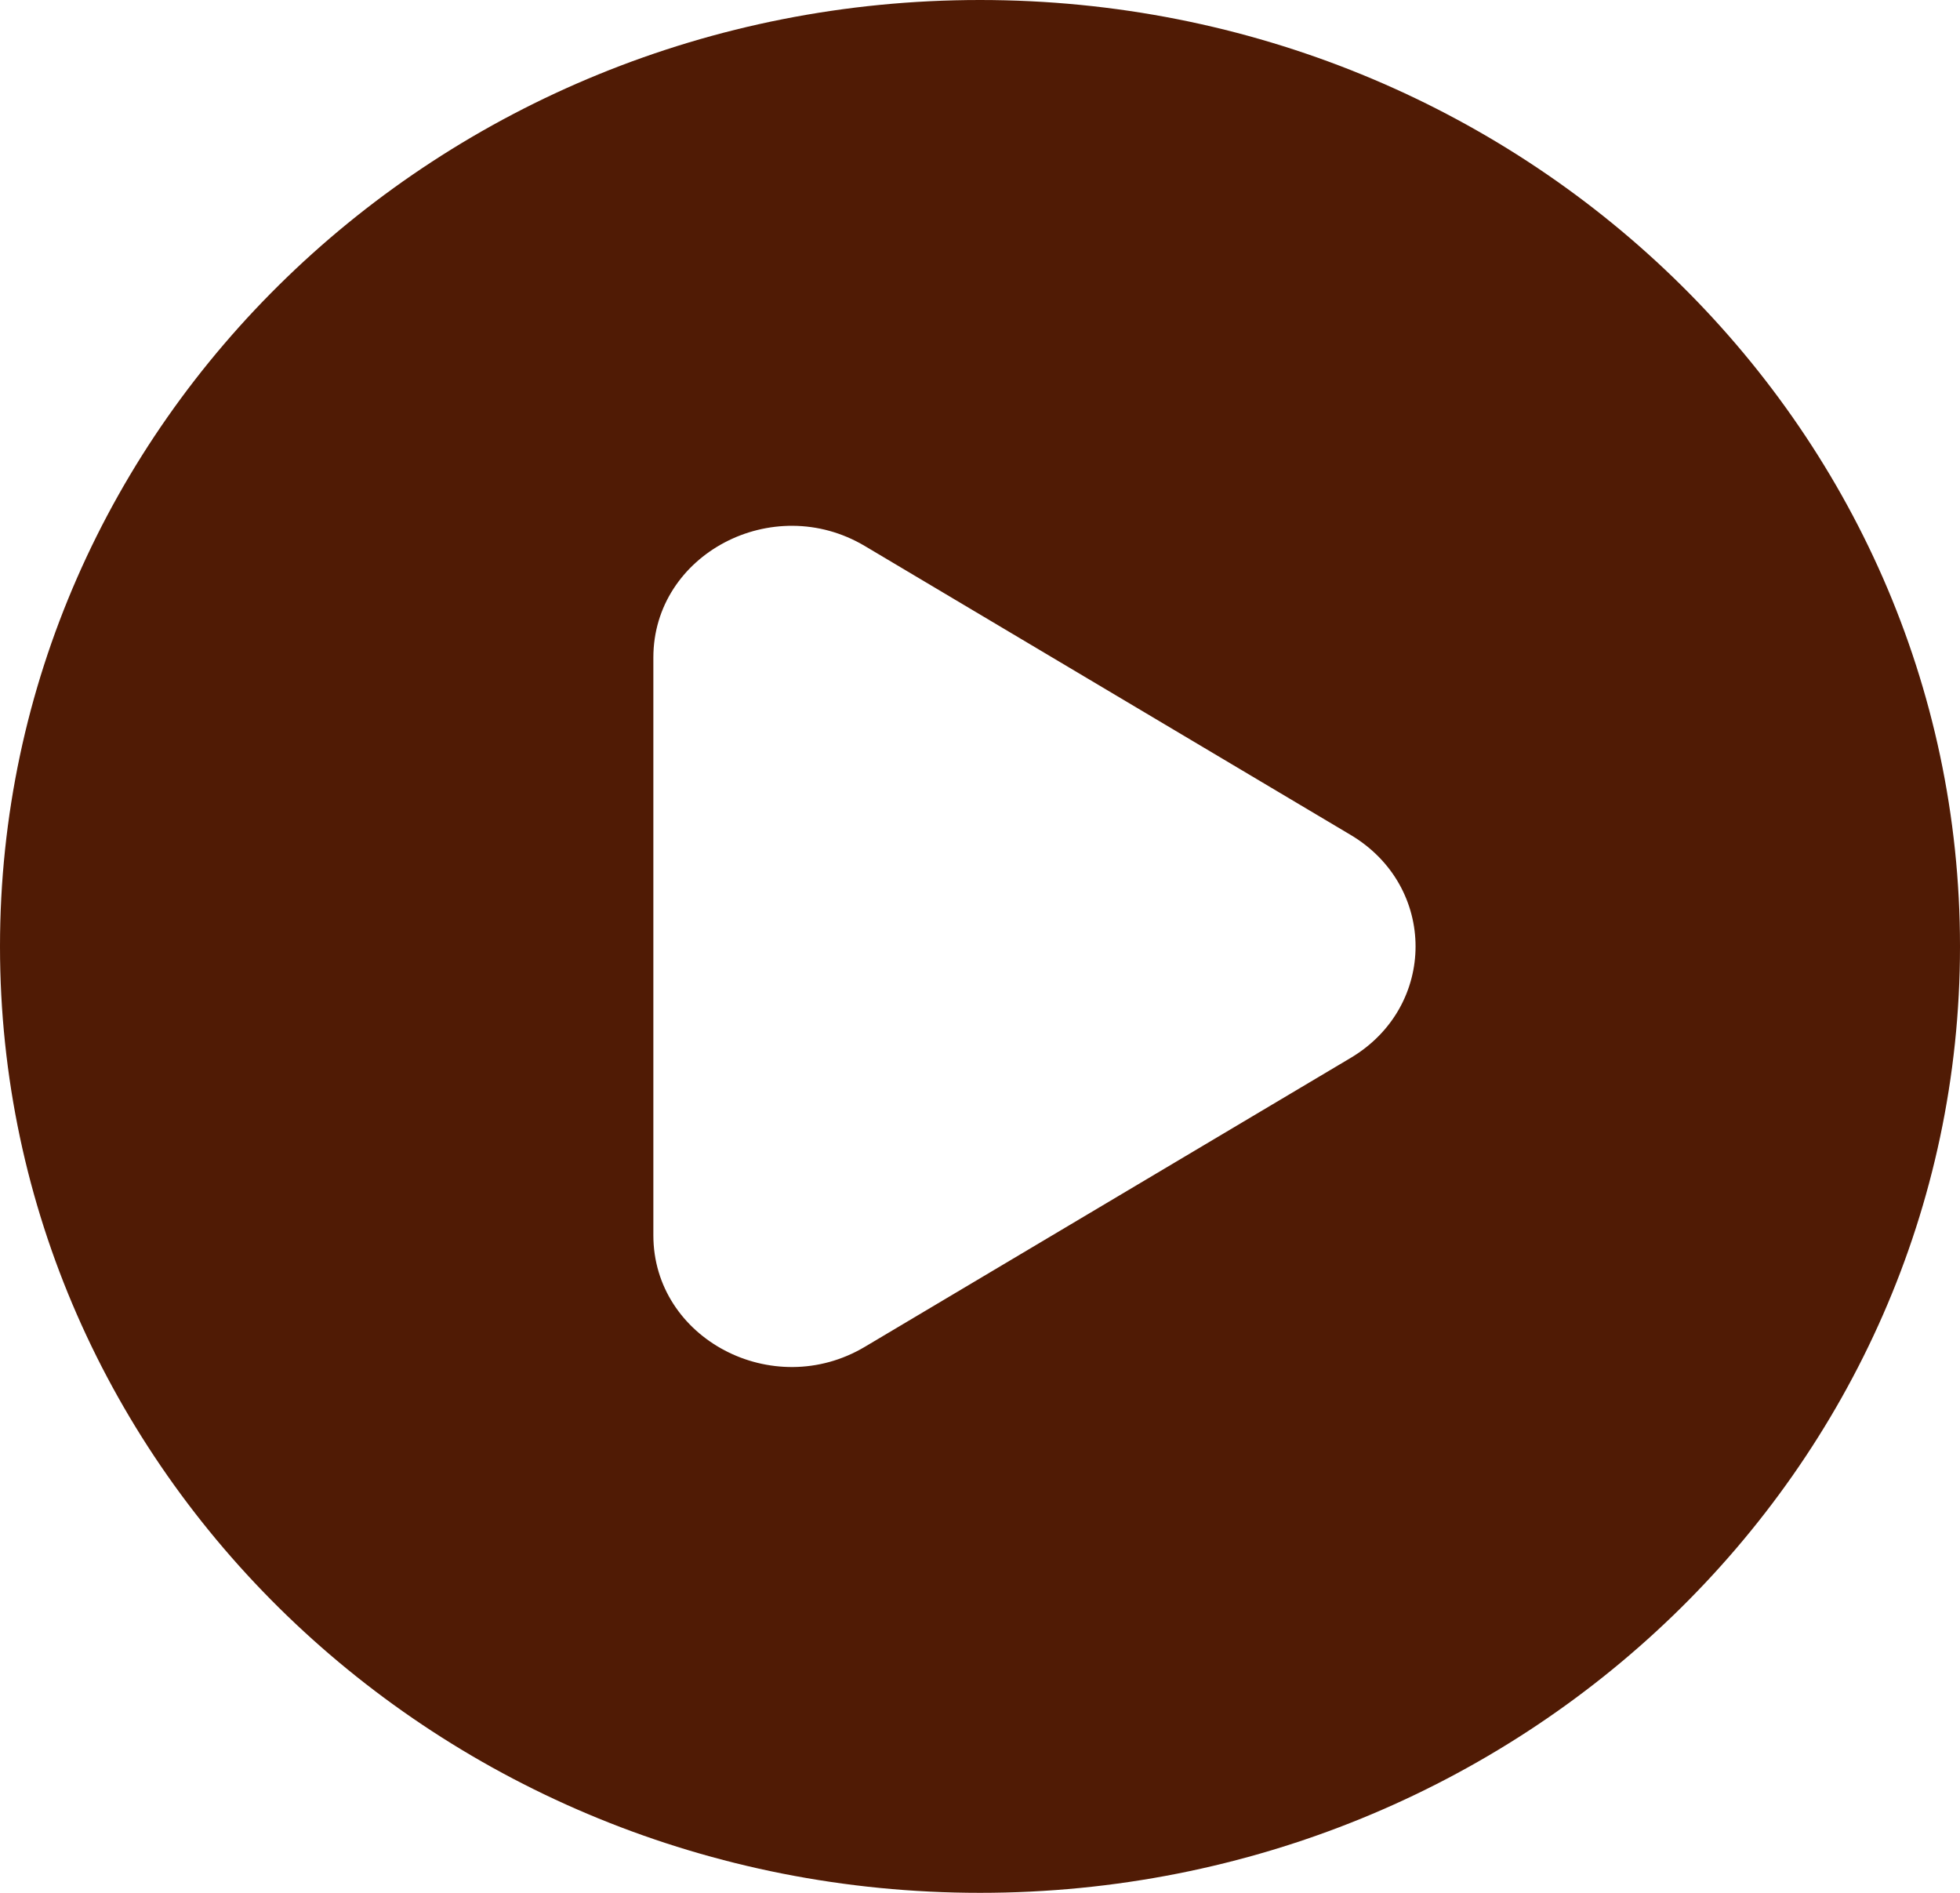
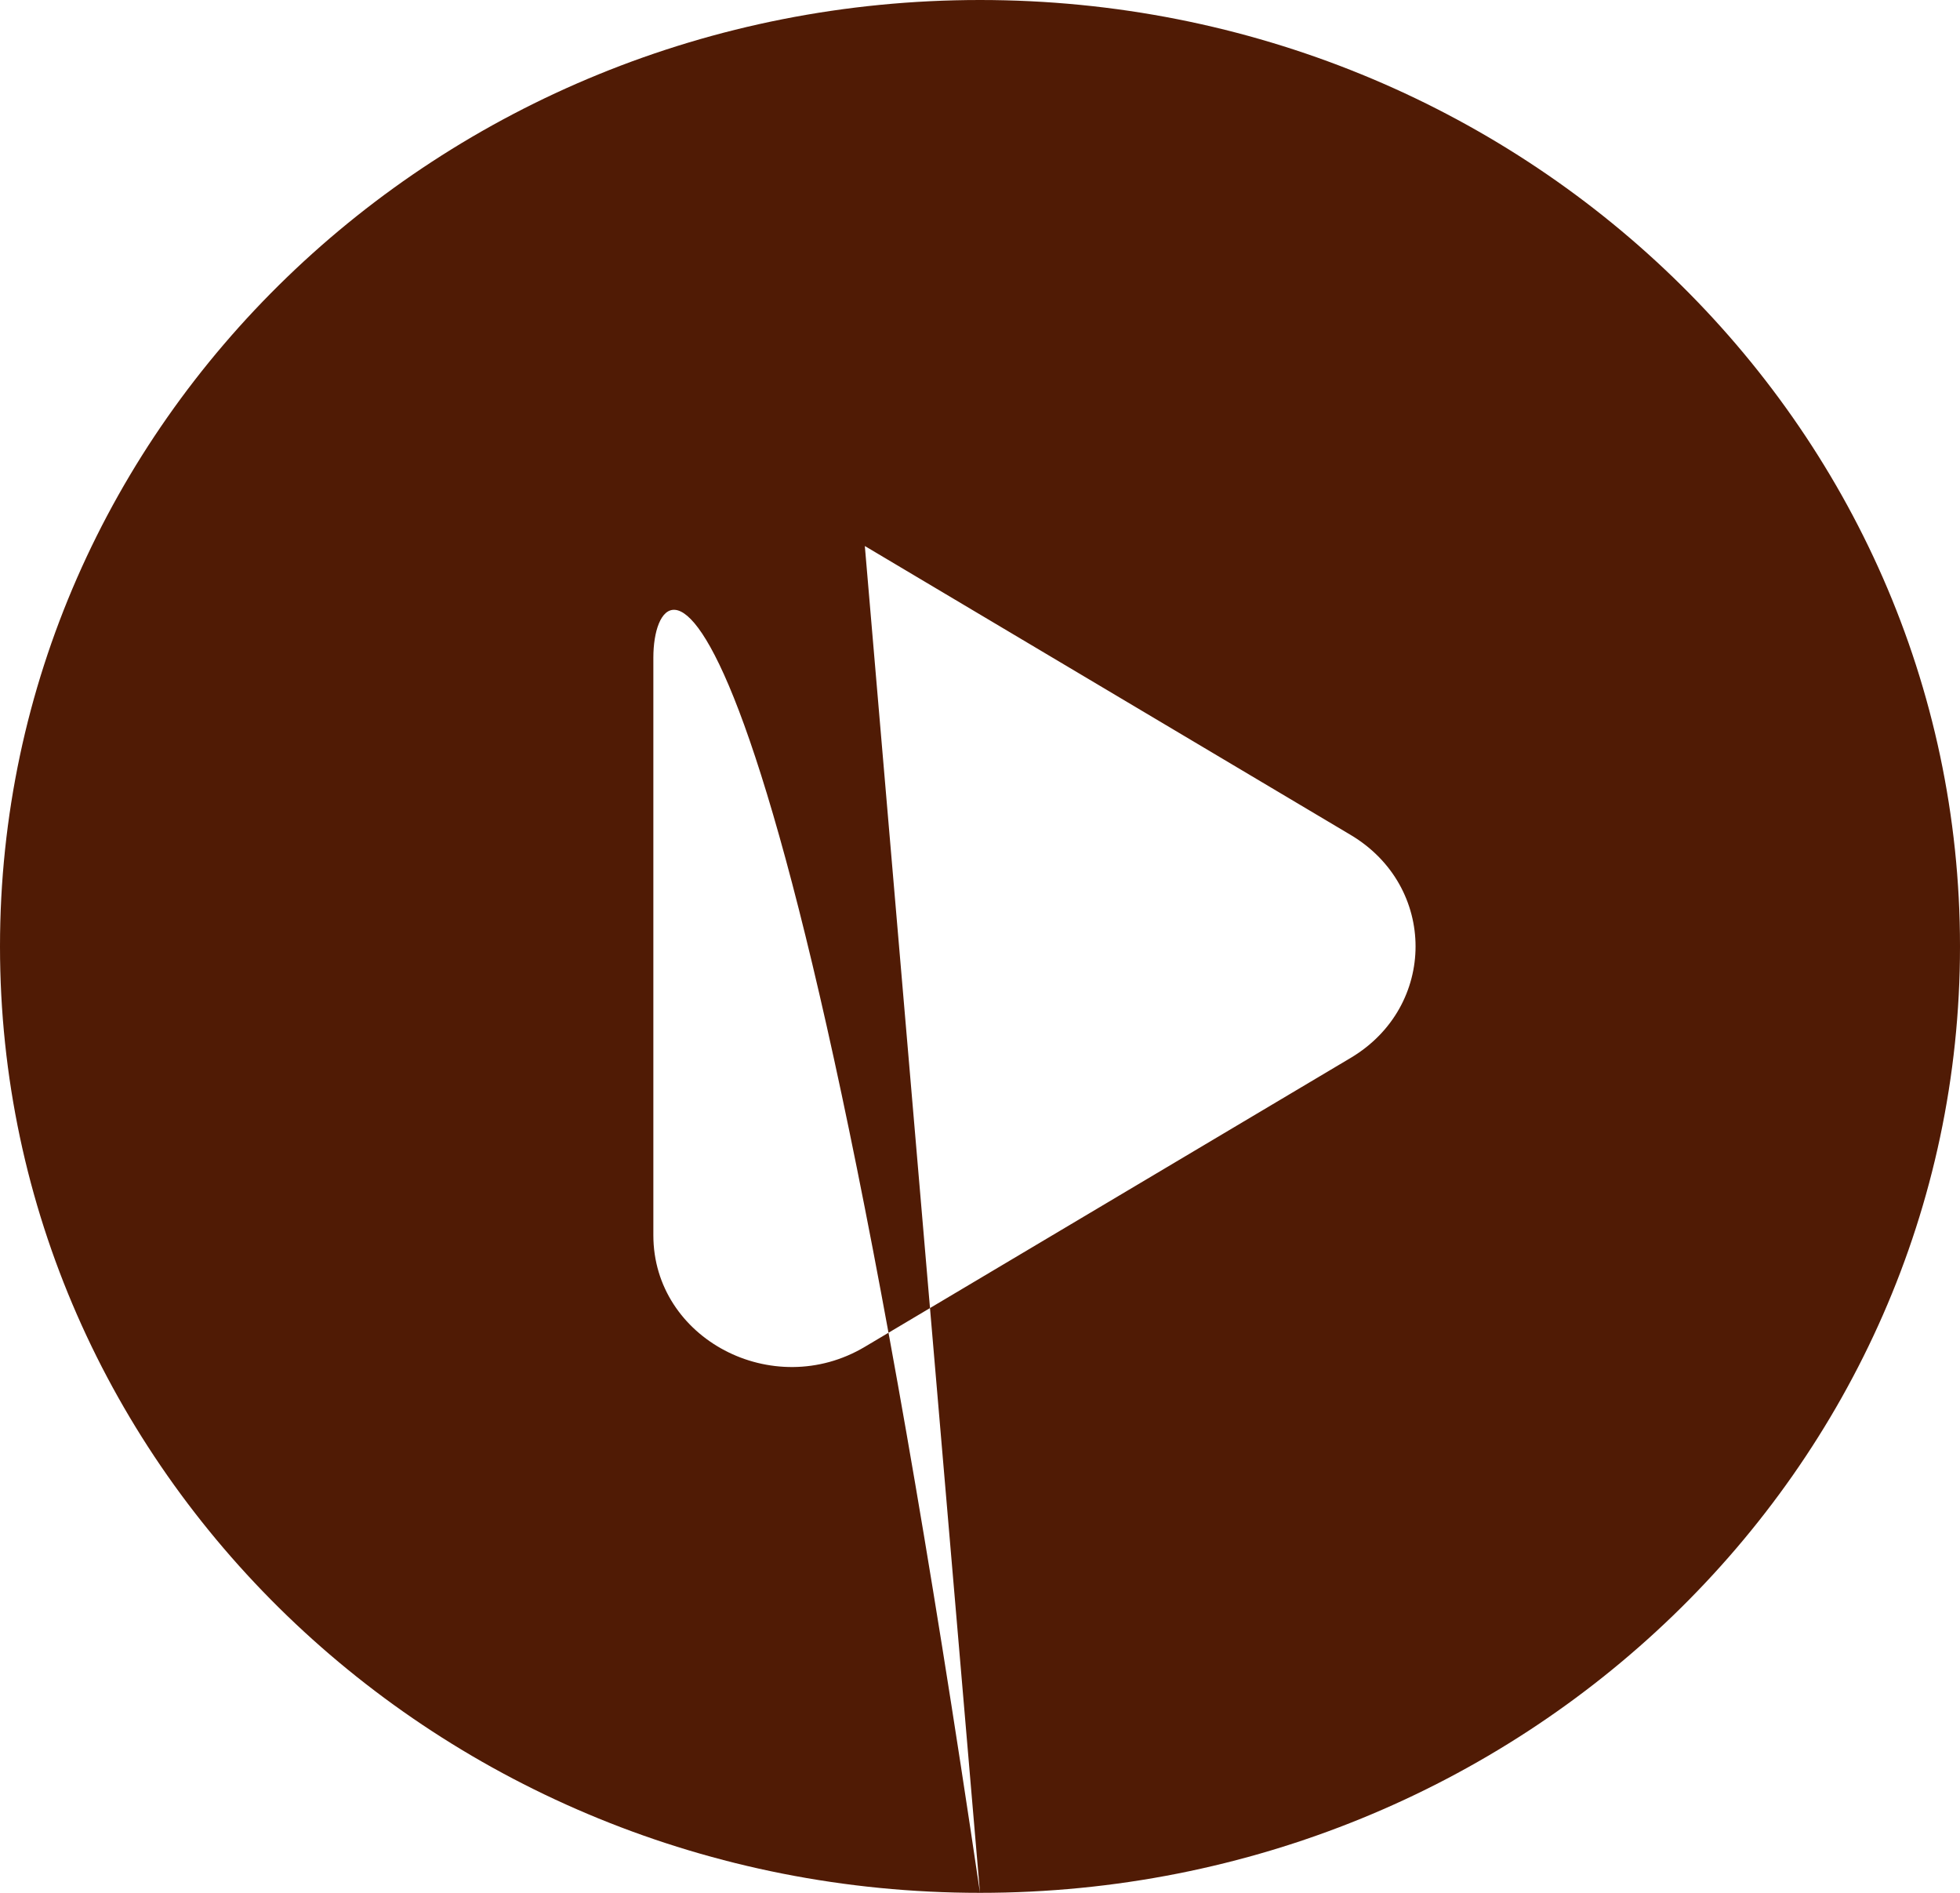
<svg xmlns="http://www.w3.org/2000/svg" width="29" height="28" viewBox="0 0 29 28" fill="none">
-   <path fill-rule="evenodd" clip-rule="evenodd" d="M14.5 28C22.508 28 29 21.732 29 14C29 6.268 22.508 0 14.5 0C6.492 0 0 6.268 0 14C0 21.732 6.492 28 14.5 28ZM12.796 8.077C11.434 7.267 9.667 8.198 9.667 9.727V18.273C9.667 19.802 11.434 20.733 12.796 19.923L19.983 15.65C21.265 14.888 21.265 13.112 19.983 12.35L12.796 8.077Z" fill="#501B05" />
+   <path fill-rule="evenodd" clip-rule="evenodd" d="M14.5 28C22.508 28 29 21.732 29 14C29 6.268 22.508 0 14.5 0C6.492 0 0 6.268 0 14C0 21.732 6.492 28 14.5 28ZC11.434 7.267 9.667 8.198 9.667 9.727V18.273C9.667 19.802 11.434 20.733 12.796 19.923L19.983 15.65C21.265 14.888 21.265 13.112 19.983 12.35L12.796 8.077Z" fill="#501B05" />
</svg>